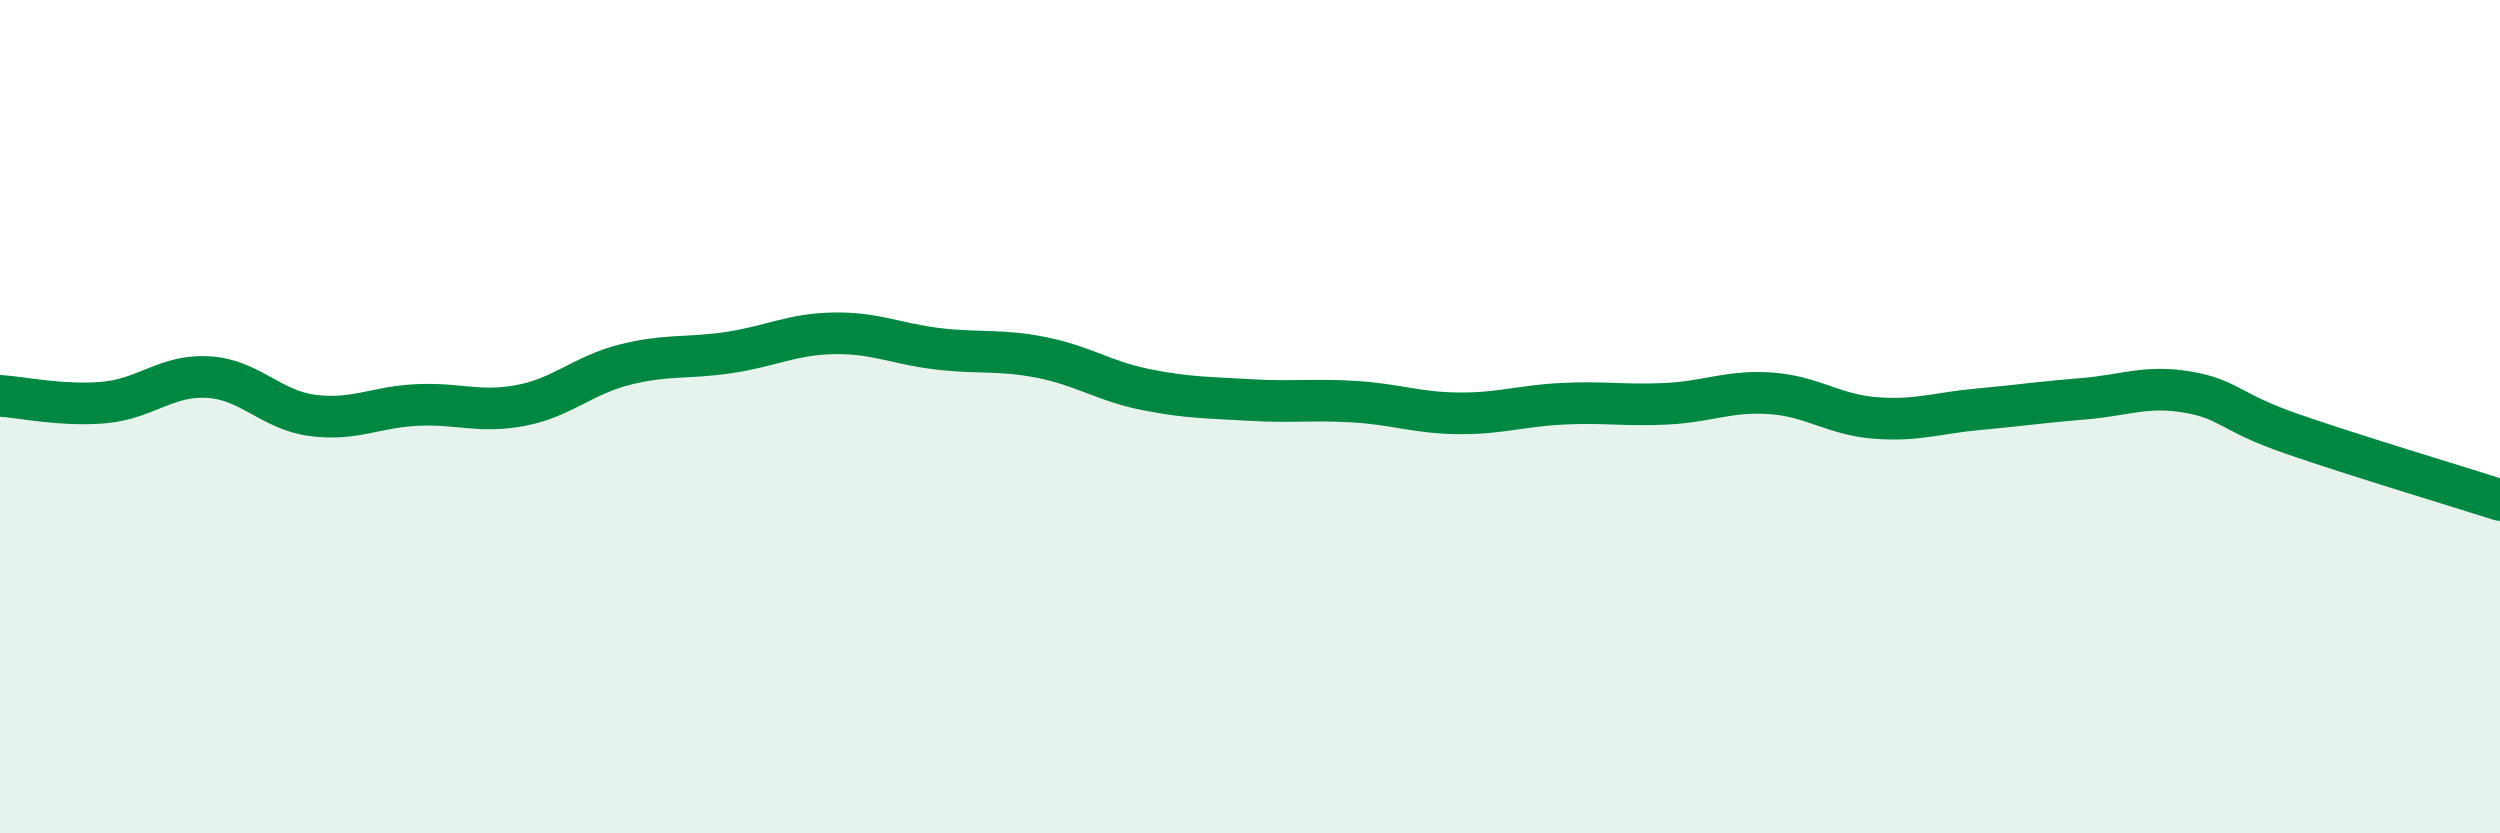
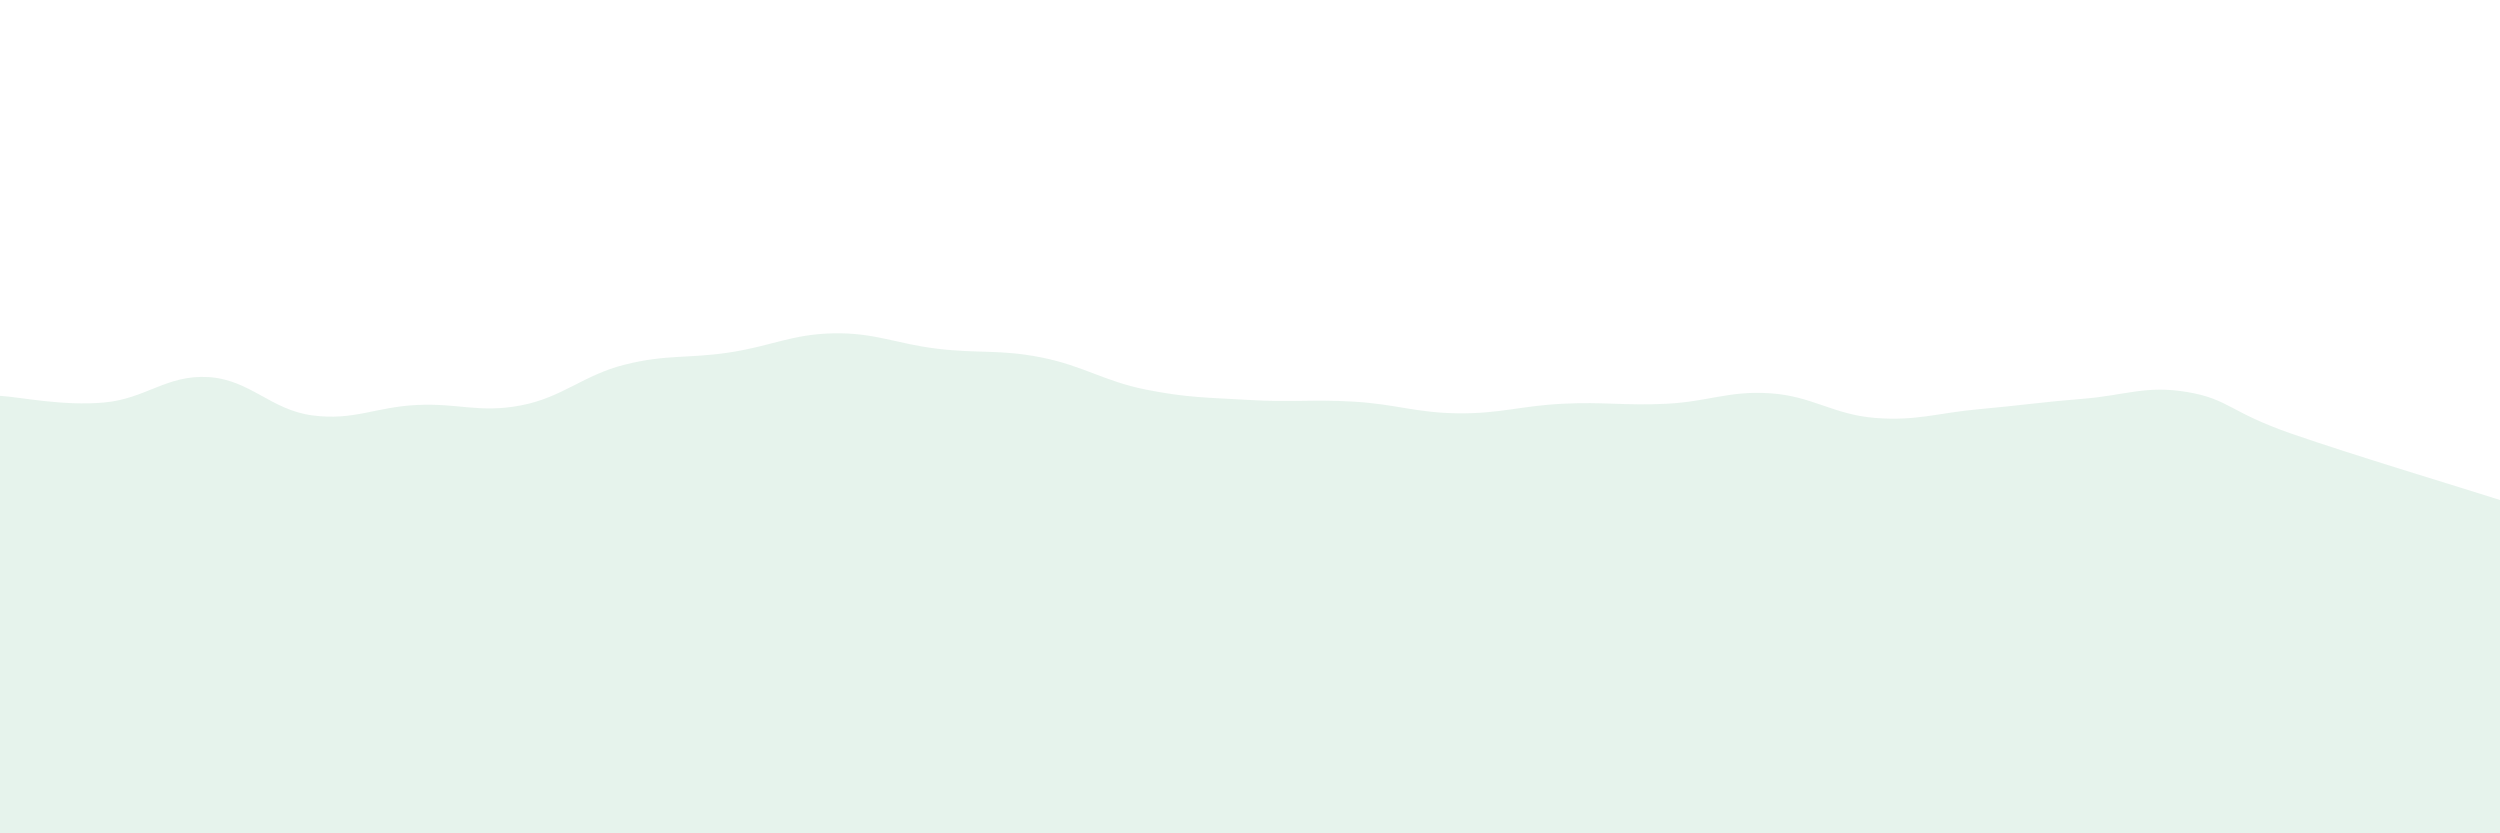
<svg xmlns="http://www.w3.org/2000/svg" width="60" height="20" viewBox="0 0 60 20">
  <path d="M 0,9.5 C 0.5,9.53 1.5,9.75 2.5,9.66 C 3.5,9.57 4,8.99 5,9.05 C 6,9.11 6.5,9.84 7.5,9.97 C 8.5,10.1 9,9.77 10,9.72 C 11,9.67 11.5,9.92 12.5,9.73 C 13.5,9.54 14,9 15,8.75 C 16,8.5 16.5,8.61 17.5,8.46 C 18.5,8.31 19,8.02 20,8 C 21,7.98 21.5,8.25 22.5,8.37 C 23.5,8.49 24,8.38 25,8.58 C 26,8.78 26.5,9.15 27.5,9.35 C 28.5,9.55 29,9.54 30,9.6 C 31,9.66 31.5,9.58 32.5,9.64 C 33.5,9.7 34,9.91 35,9.92 C 36,9.93 36.5,9.74 37.5,9.69 C 38.5,9.64 39,9.74 40,9.69 C 41,9.64 41.5,9.37 42.5,9.44 C 43.5,9.51 44,9.95 45,10.03 C 46,10.11 46.5,9.91 47.5,9.82 C 48.5,9.73 49,9.65 50,9.57 C 51,9.49 51.5,9.24 52.5,9.41 C 53.5,9.58 53.5,9.89 55,10.41 C 56.5,10.93 59,11.68 60,12L60 20L0 20Z" fill="#008740" opacity="0.1" stroke-linecap="round" stroke-linejoin="round" />
-   <path d="M 0,9.5 C 0.5,9.53 1.5,9.75 2.5,9.66 C 3.5,9.57 4,8.99 5,9.05 C 6,9.11 6.5,9.84 7.5,9.97 C 8.5,10.1 9,9.77 10,9.72 C 11,9.67 11.5,9.92 12.5,9.73 C 13.5,9.54 14,9 15,8.75 C 16,8.5 16.5,8.61 17.5,8.46 C 18.5,8.31 19,8.02 20,8 C 21,7.98 21.5,8.25 22.5,8.37 C 23.5,8.49 24,8.38 25,8.58 C 26,8.78 26.5,9.15 27.5,9.35 C 28.5,9.55 29,9.54 30,9.6 C 31,9.66 31.5,9.58 32.5,9.64 C 33.5,9.7 34,9.91 35,9.92 C 36,9.93 36.5,9.74 37.5,9.69 C 38.5,9.64 39,9.74 40,9.69 C 41,9.64 41.5,9.37 42.5,9.44 C 43.5,9.51 44,9.95 45,10.03 C 46,10.11 46.5,9.91 47.5,9.82 C 48.5,9.73 49,9.65 50,9.57 C 51,9.49 51.5,9.24 52.5,9.41 C 53.5,9.58 53.5,9.89 55,10.41 C 56.5,10.93 59,11.68 60,12" stroke="#008740" stroke-width="1" fill="none" stroke-linecap="round" stroke-linejoin="round" />
</svg>